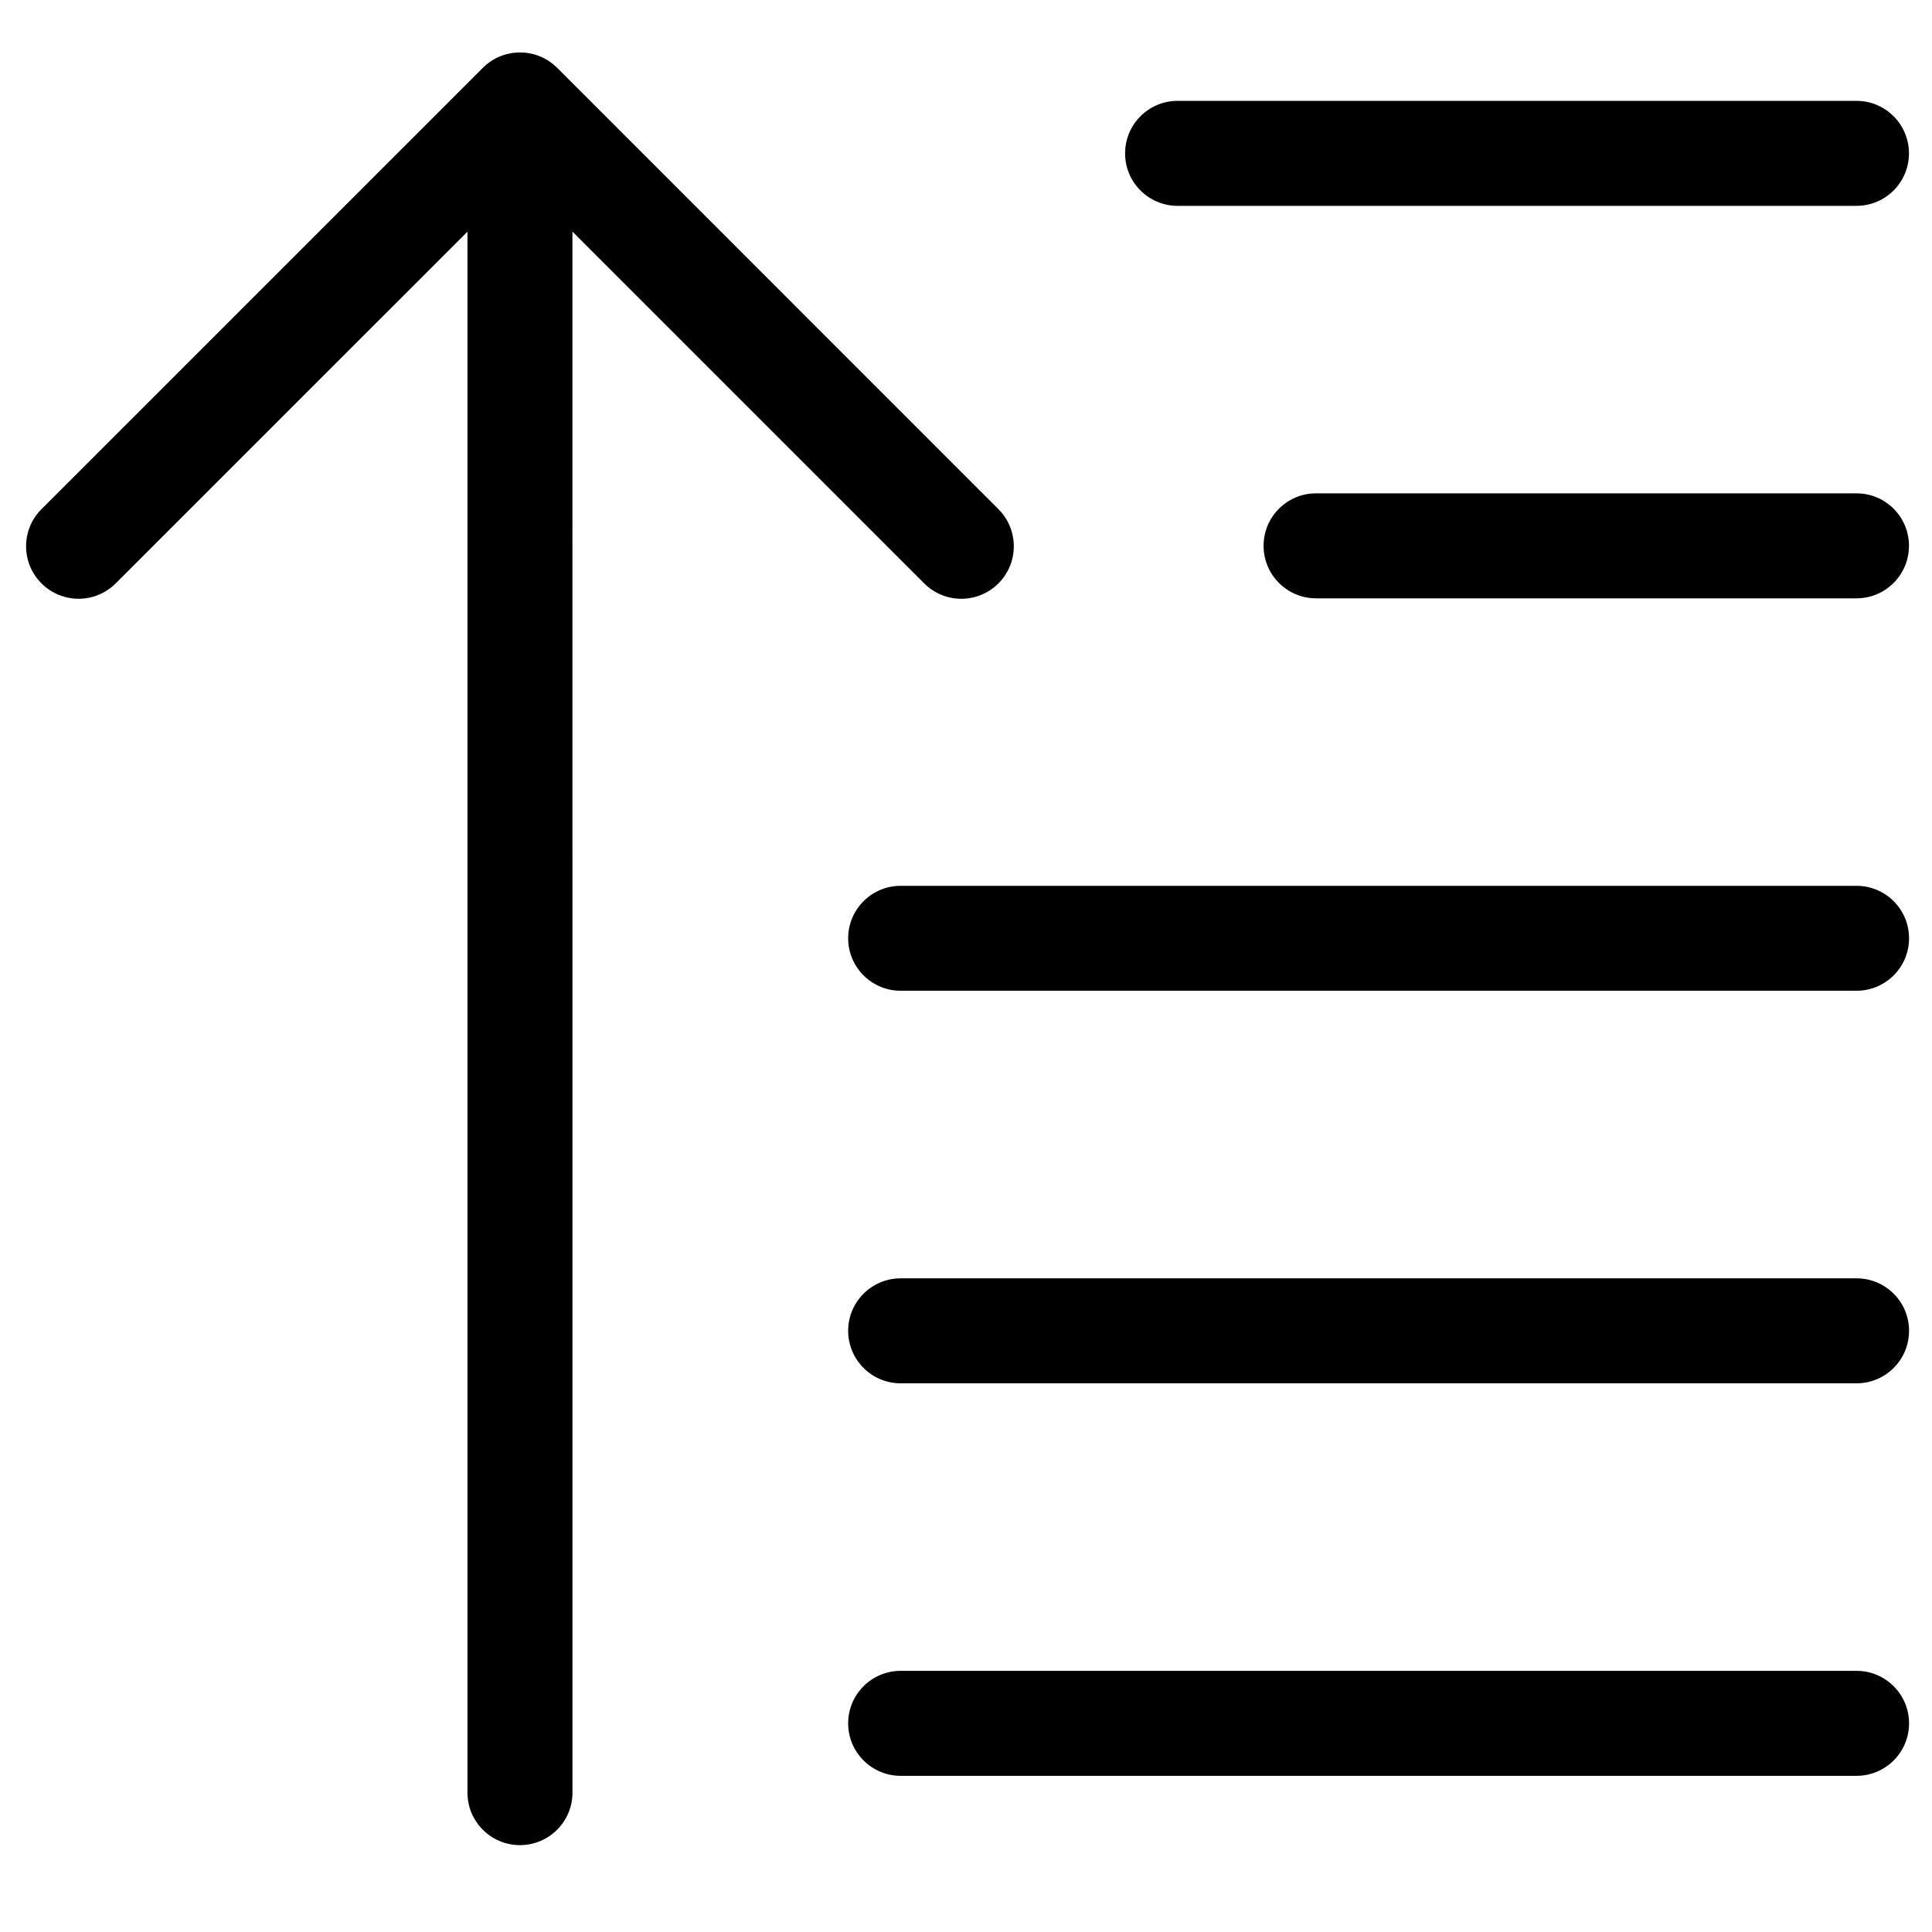
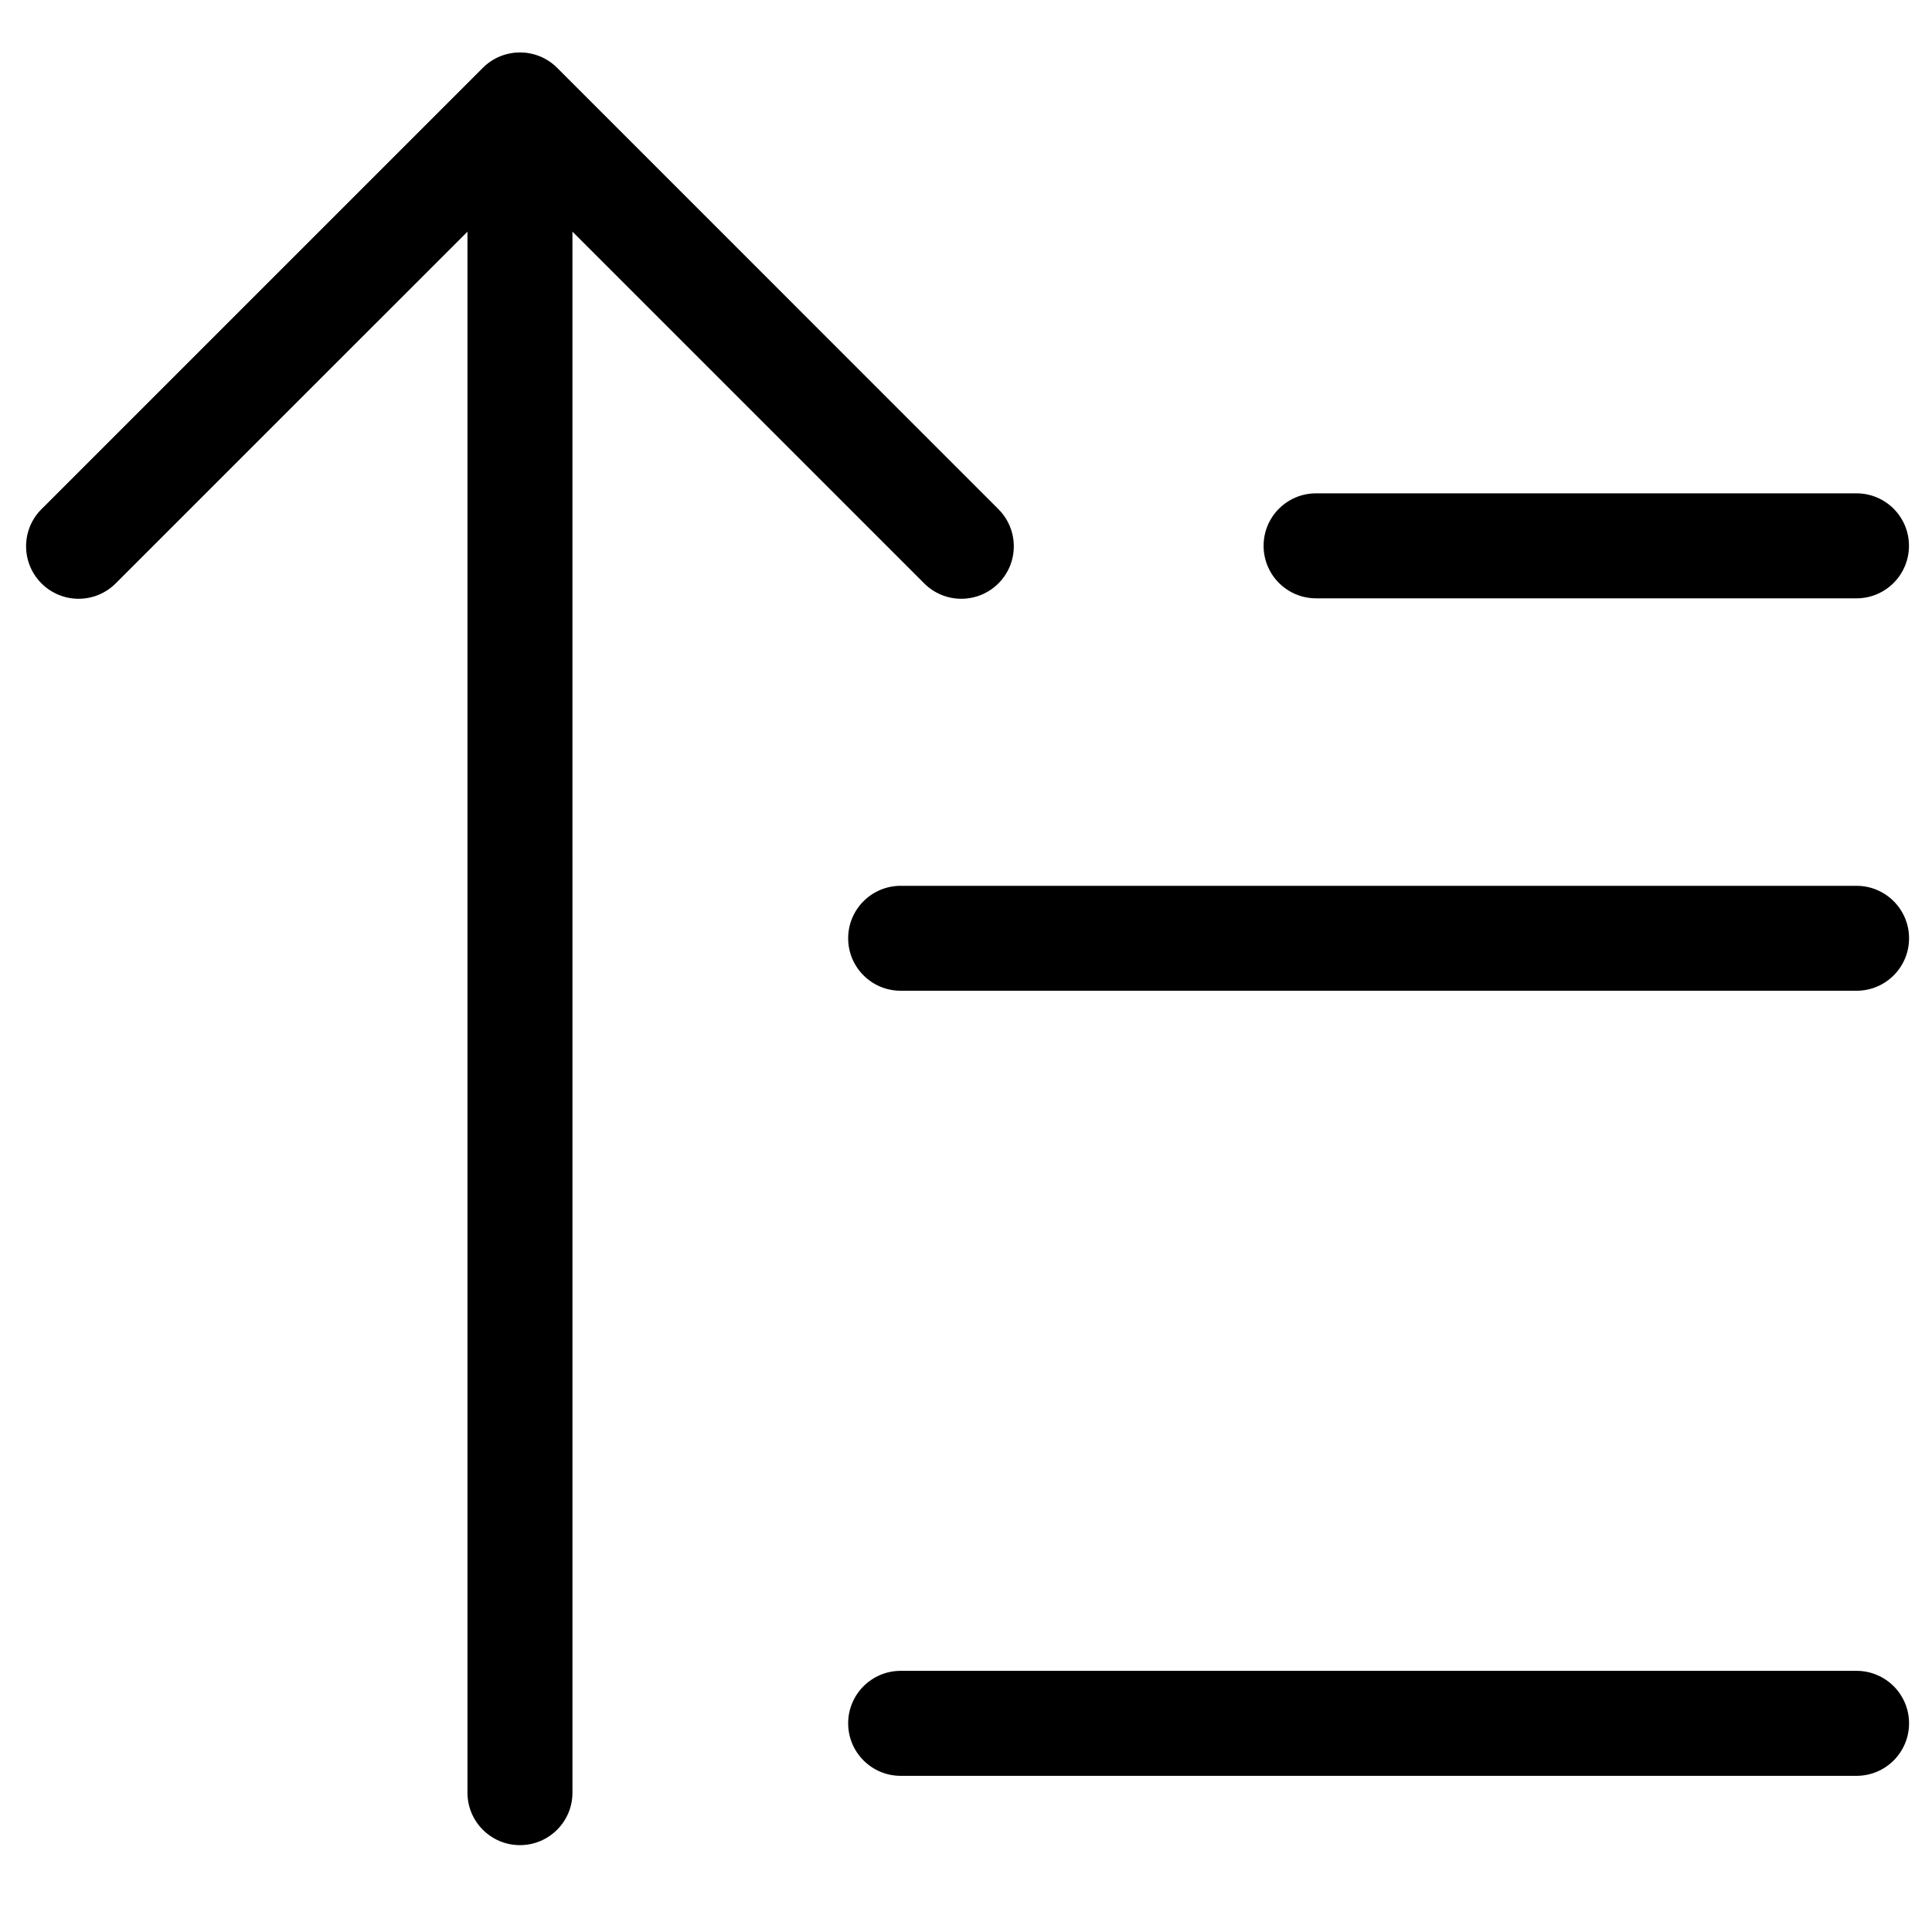
<svg xmlns="http://www.w3.org/2000/svg" fill="#000000" width="800px" height="800px" version="1.1" viewBox="144 144 512 512">
  <g>
-     <path d="m635.99 170.73h-179.91c-7.68 0-13.918 6.227-13.918 13.918 0 7.68 6.238 13.906 13.918 13.906h179.91c7.68 0 13.906-6.227 13.906-13.906 0-7.688-6.227-13.918-13.906-13.918z" />
    <path d="m636 378.75h-253.31c-7.68 0-13.918 6.227-13.918 13.906 0 7.691 6.238 13.902 13.918 13.902h253.31c7.691 0 13.918-6.219 13.918-13.902 0-7.676-6.231-13.906-13.918-13.906z" />
-     <path d="m636 482.77h-253.31c-7.68 0-13.918 6.219-13.918 13.906 0 7.691 6.238 13.918 13.918 13.918h253.31c7.691 0 13.918-6.227 13.918-13.918 0-7.691-6.231-13.906-13.918-13.906z" />
    <path d="m636 586.79h-253.31c-7.68 0-13.918 6.227-13.918 13.906 0 7.691 6.238 13.918 13.918 13.918h253.31c7.691 0 13.918-6.227 13.918-13.918 0-7.68-6.231-13.906-13.918-13.906z" />
    <path d="m635.99 274.74h-143.22c-7.68 0-13.906 6.219-13.906 13.906 0 7.691 6.227 13.918 13.906 13.918h143.22c7.68 0 13.906-6.227 13.906-13.918 0.004-7.688-6.223-13.906-13.902-13.906z" />
    <path d="m398.75 302.68c3.559 0 7.125-1.363 9.84-4.074 5.438-5.426 5.438-14.238 0-19.672l-116.94-116.96c-2.723-2.723-6.293-4.074-9.84-4.074-3.57 0-7.137 1.352-9.848 4.074l-116.97 116.96c-5.438 5.426-5.438 14.227 0 19.672 2.711 2.711 6.285 4.074 9.828 4.074 3.57 0 7.113-1.363 9.84-4.074l93.223-93.211v413.68c0 7.68 6.227 13.906 13.906 13.906 7.691 0 13.918-6.227 13.918-13.906l-0.004-413.69 93.223 93.223c2.711 2.711 6.269 4.074 9.824 4.074z" />
  </g>
</svg>